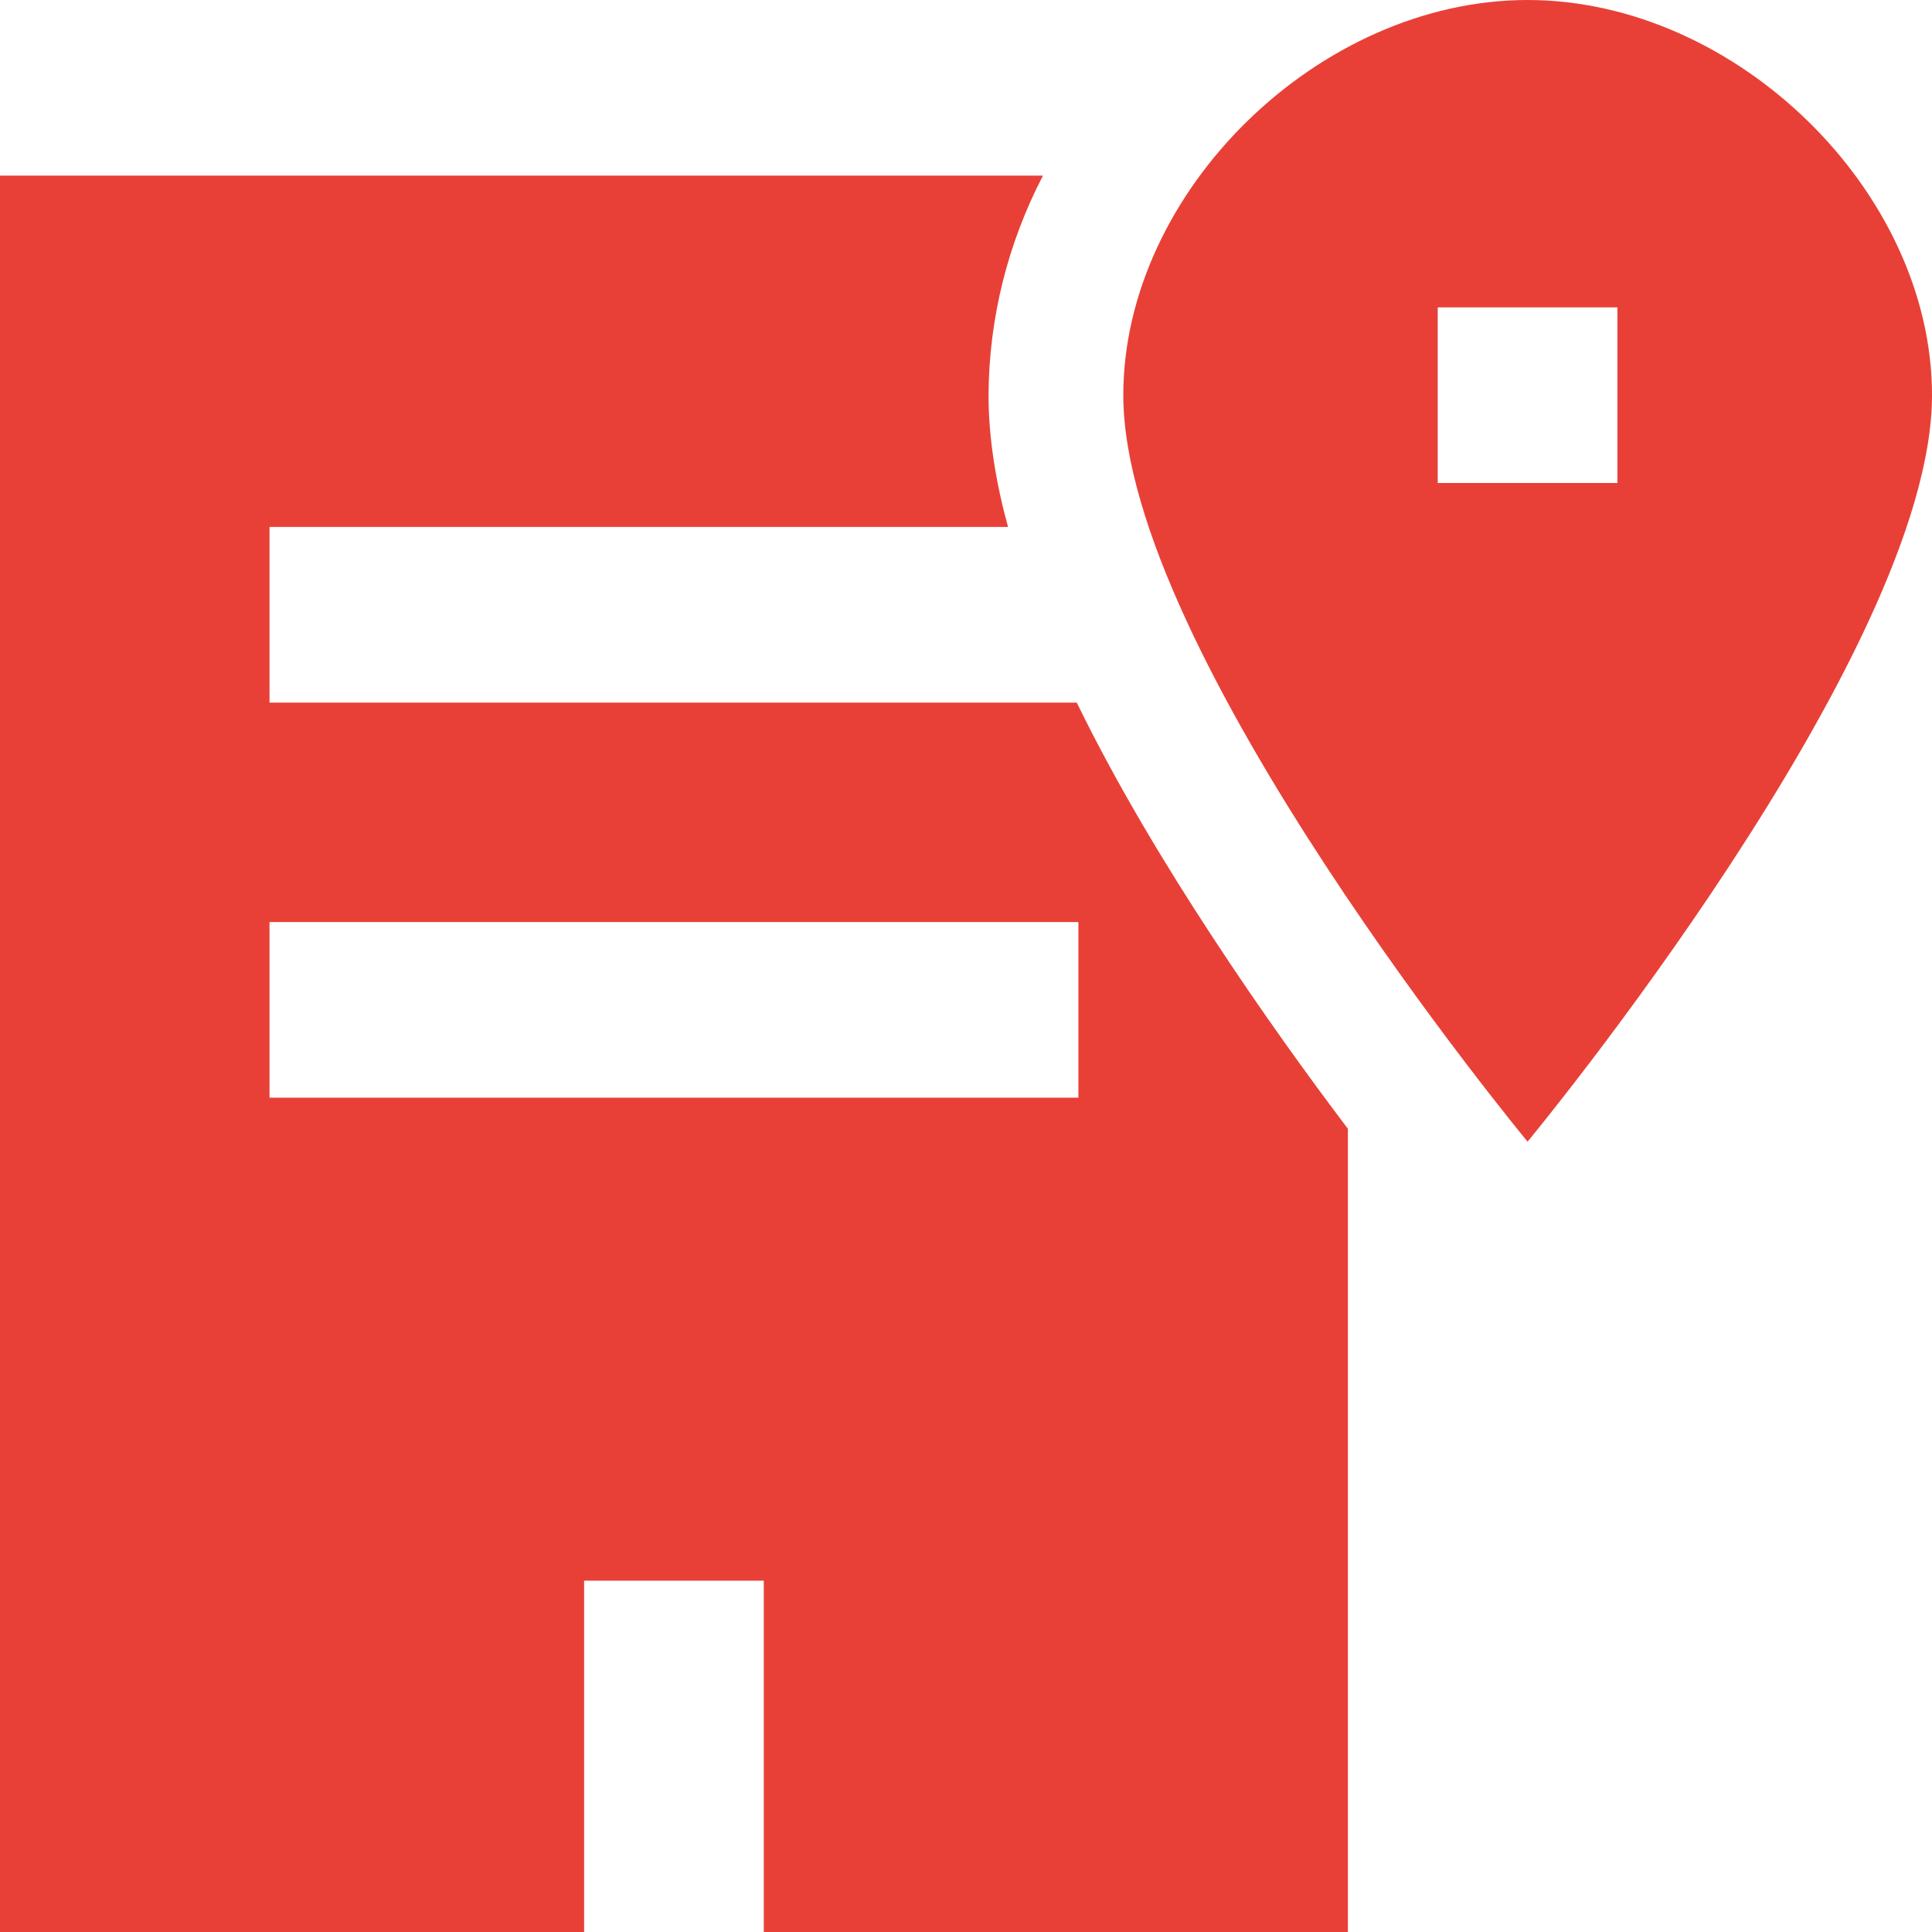
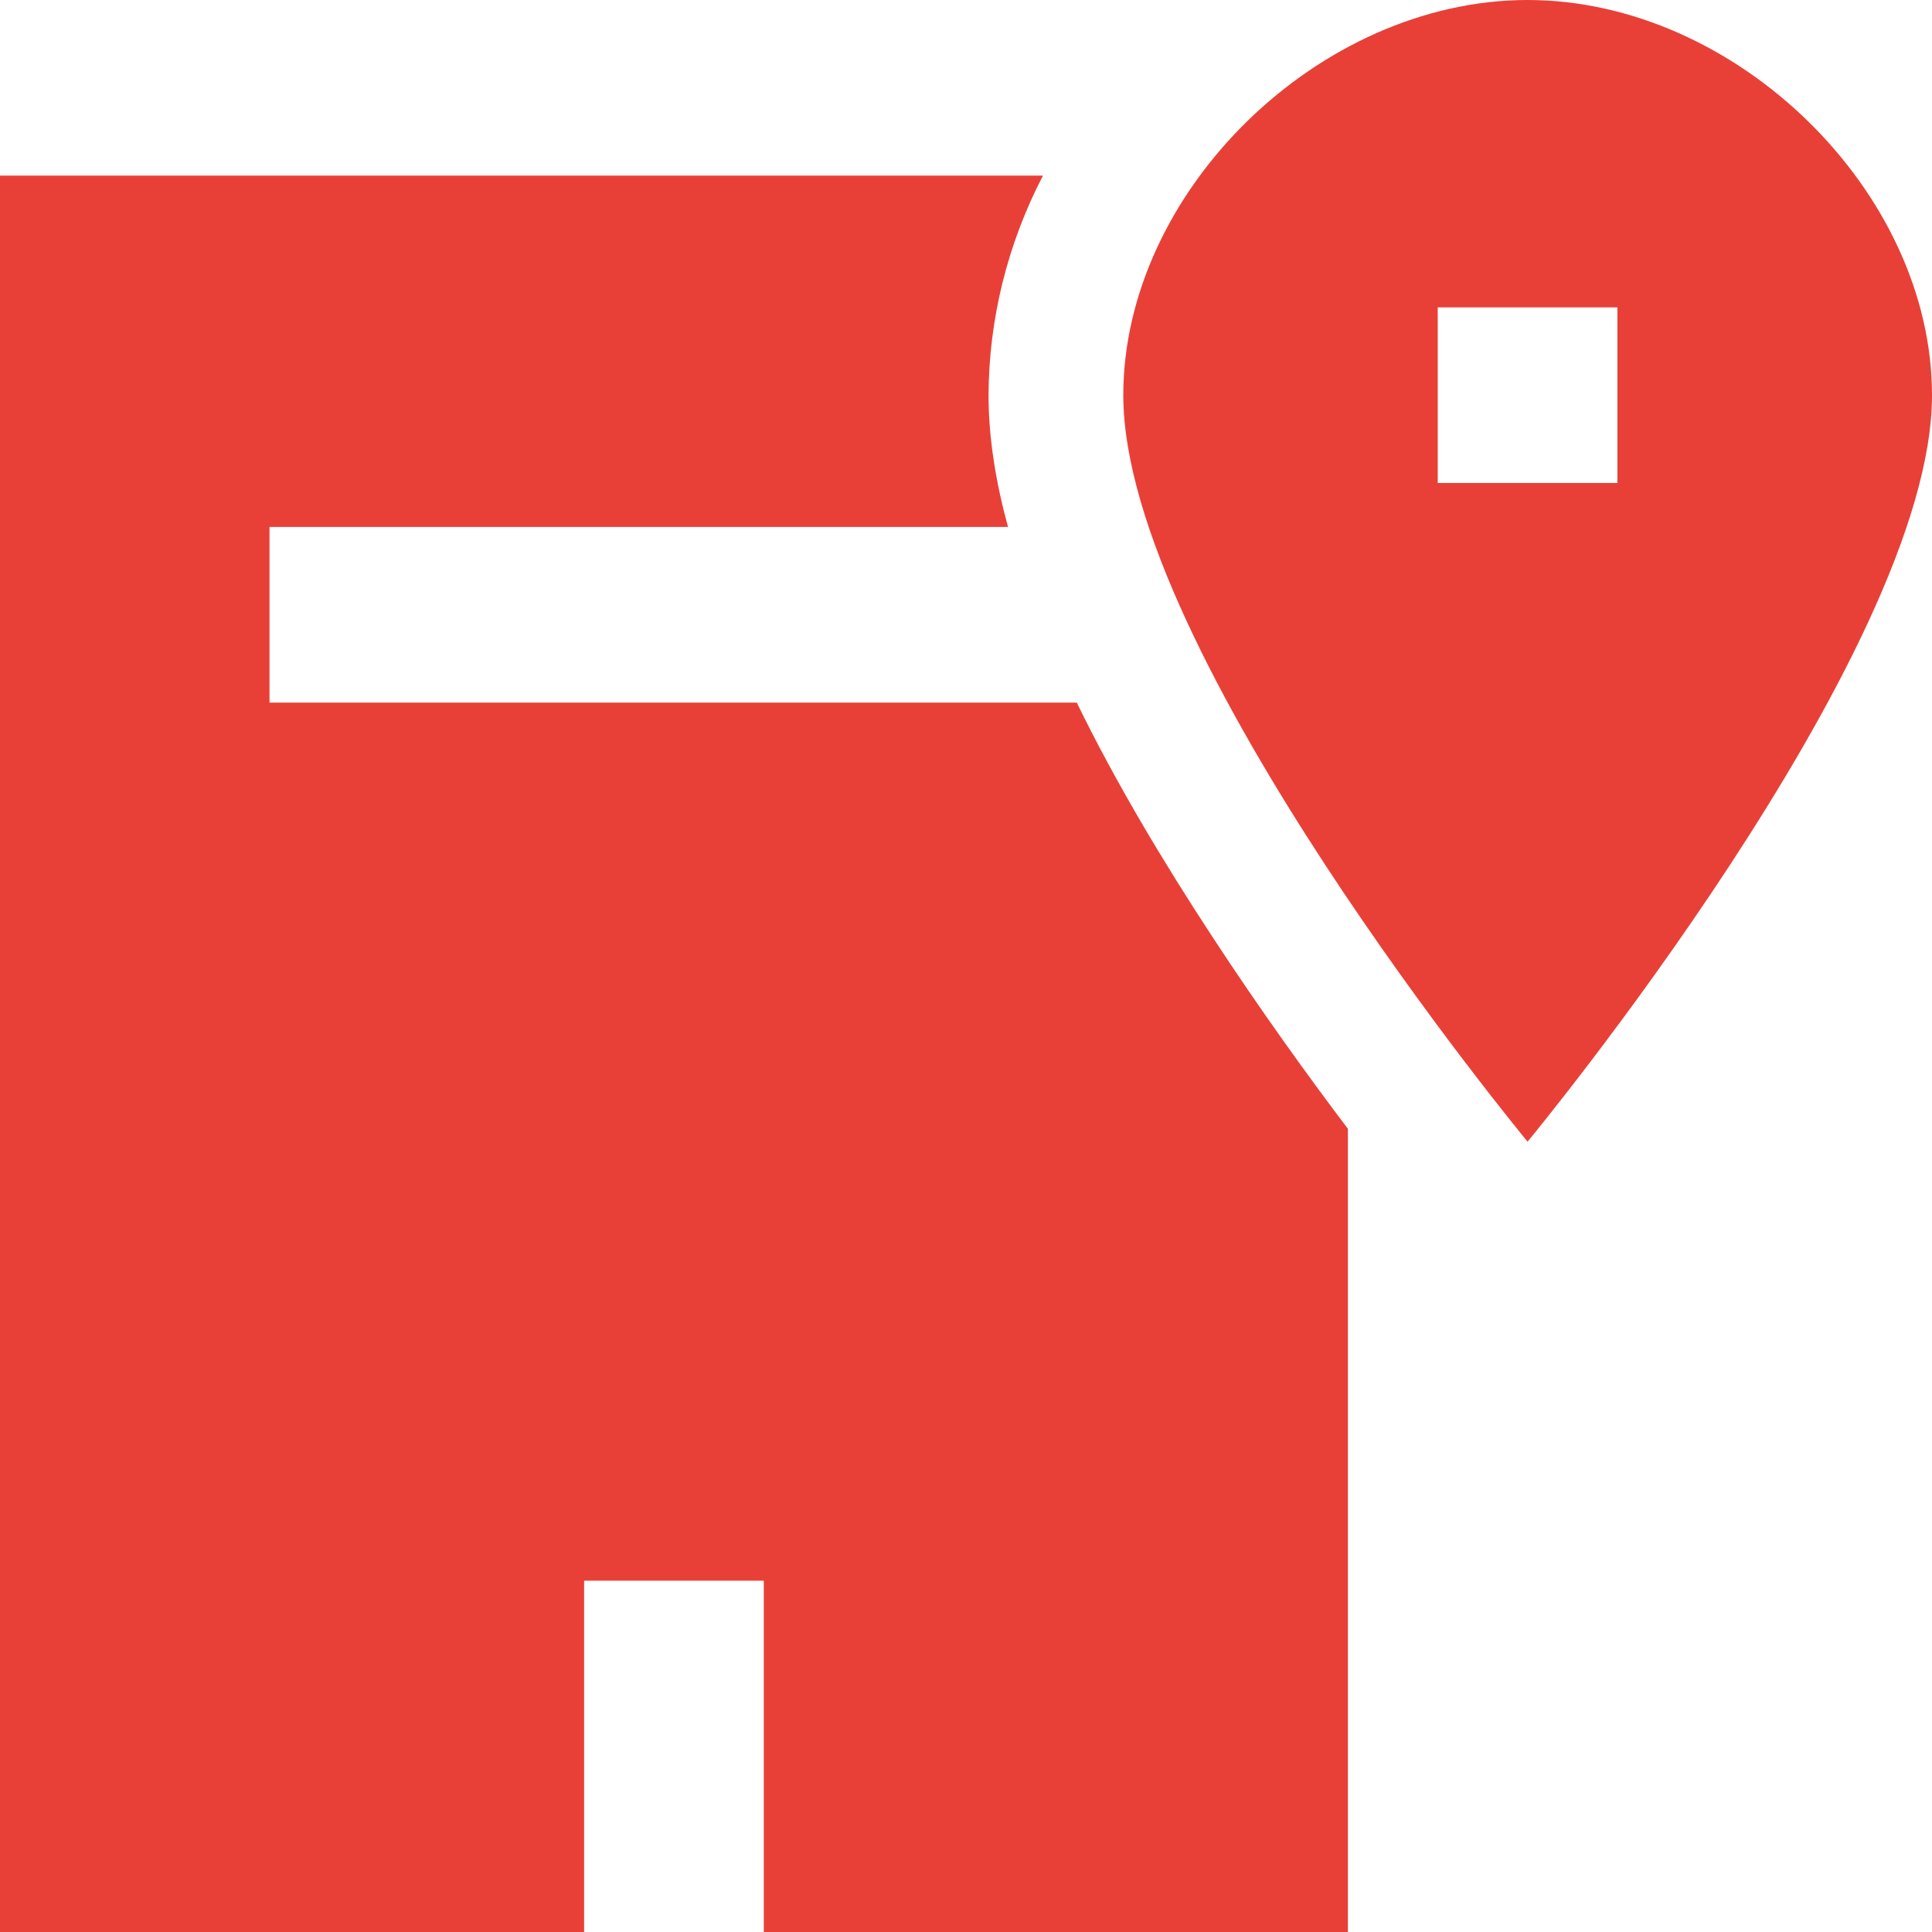
<svg xmlns="http://www.w3.org/2000/svg" width="12" height="12" viewBox="0 0 12 12" fill="none">
-   <path fill-rule="evenodd" clip-rule="evenodd" d="M9.488 7.091C9.488 7.091 12 4.058 12 2.455C12 1.189 10.783 0 9.488 0C8.193 0 6.977 1.189 6.977 2.455C6.977 4.058 9.488 7.091 9.488 7.091ZM0 1.091H6.478C6.258 1.514 6.142 1.981 6.14 2.455C6.14 2.722 6.186 2.999 6.261 3.273H1.674V4.364H6.688C6.933 4.867 7.235 5.368 7.528 5.815C7.832 6.28 8.135 6.698 8.372 7.011V12H4.744V9.818H3.628V12H0V1.091ZM1.674 6.818H6.698V5.727H1.674V6.818ZM8.93 3V1.909H10.046V3H8.93Z" fill="#E84037" />
+   <path fill-rule="evenodd" clip-rule="evenodd" d="M9.488 7.091C9.488 7.091 12 4.058 12 2.455C12 1.189 10.783 0 9.488 0C8.193 0 6.977 1.189 6.977 2.455C6.977 4.058 9.488 7.091 9.488 7.091ZM0 1.091H6.478C6.258 1.514 6.142 1.981 6.14 2.455C6.14 2.722 6.186 2.999 6.261 3.273H1.674V4.364H6.688C6.933 4.867 7.235 5.368 7.528 5.815C7.832 6.28 8.135 6.698 8.372 7.011V12H4.744V9.818H3.628V12H0V1.091ZM1.674 6.818H6.698H1.674V6.818ZM8.93 3V1.909H10.046V3H8.93Z" fill="#E84037" />
</svg>